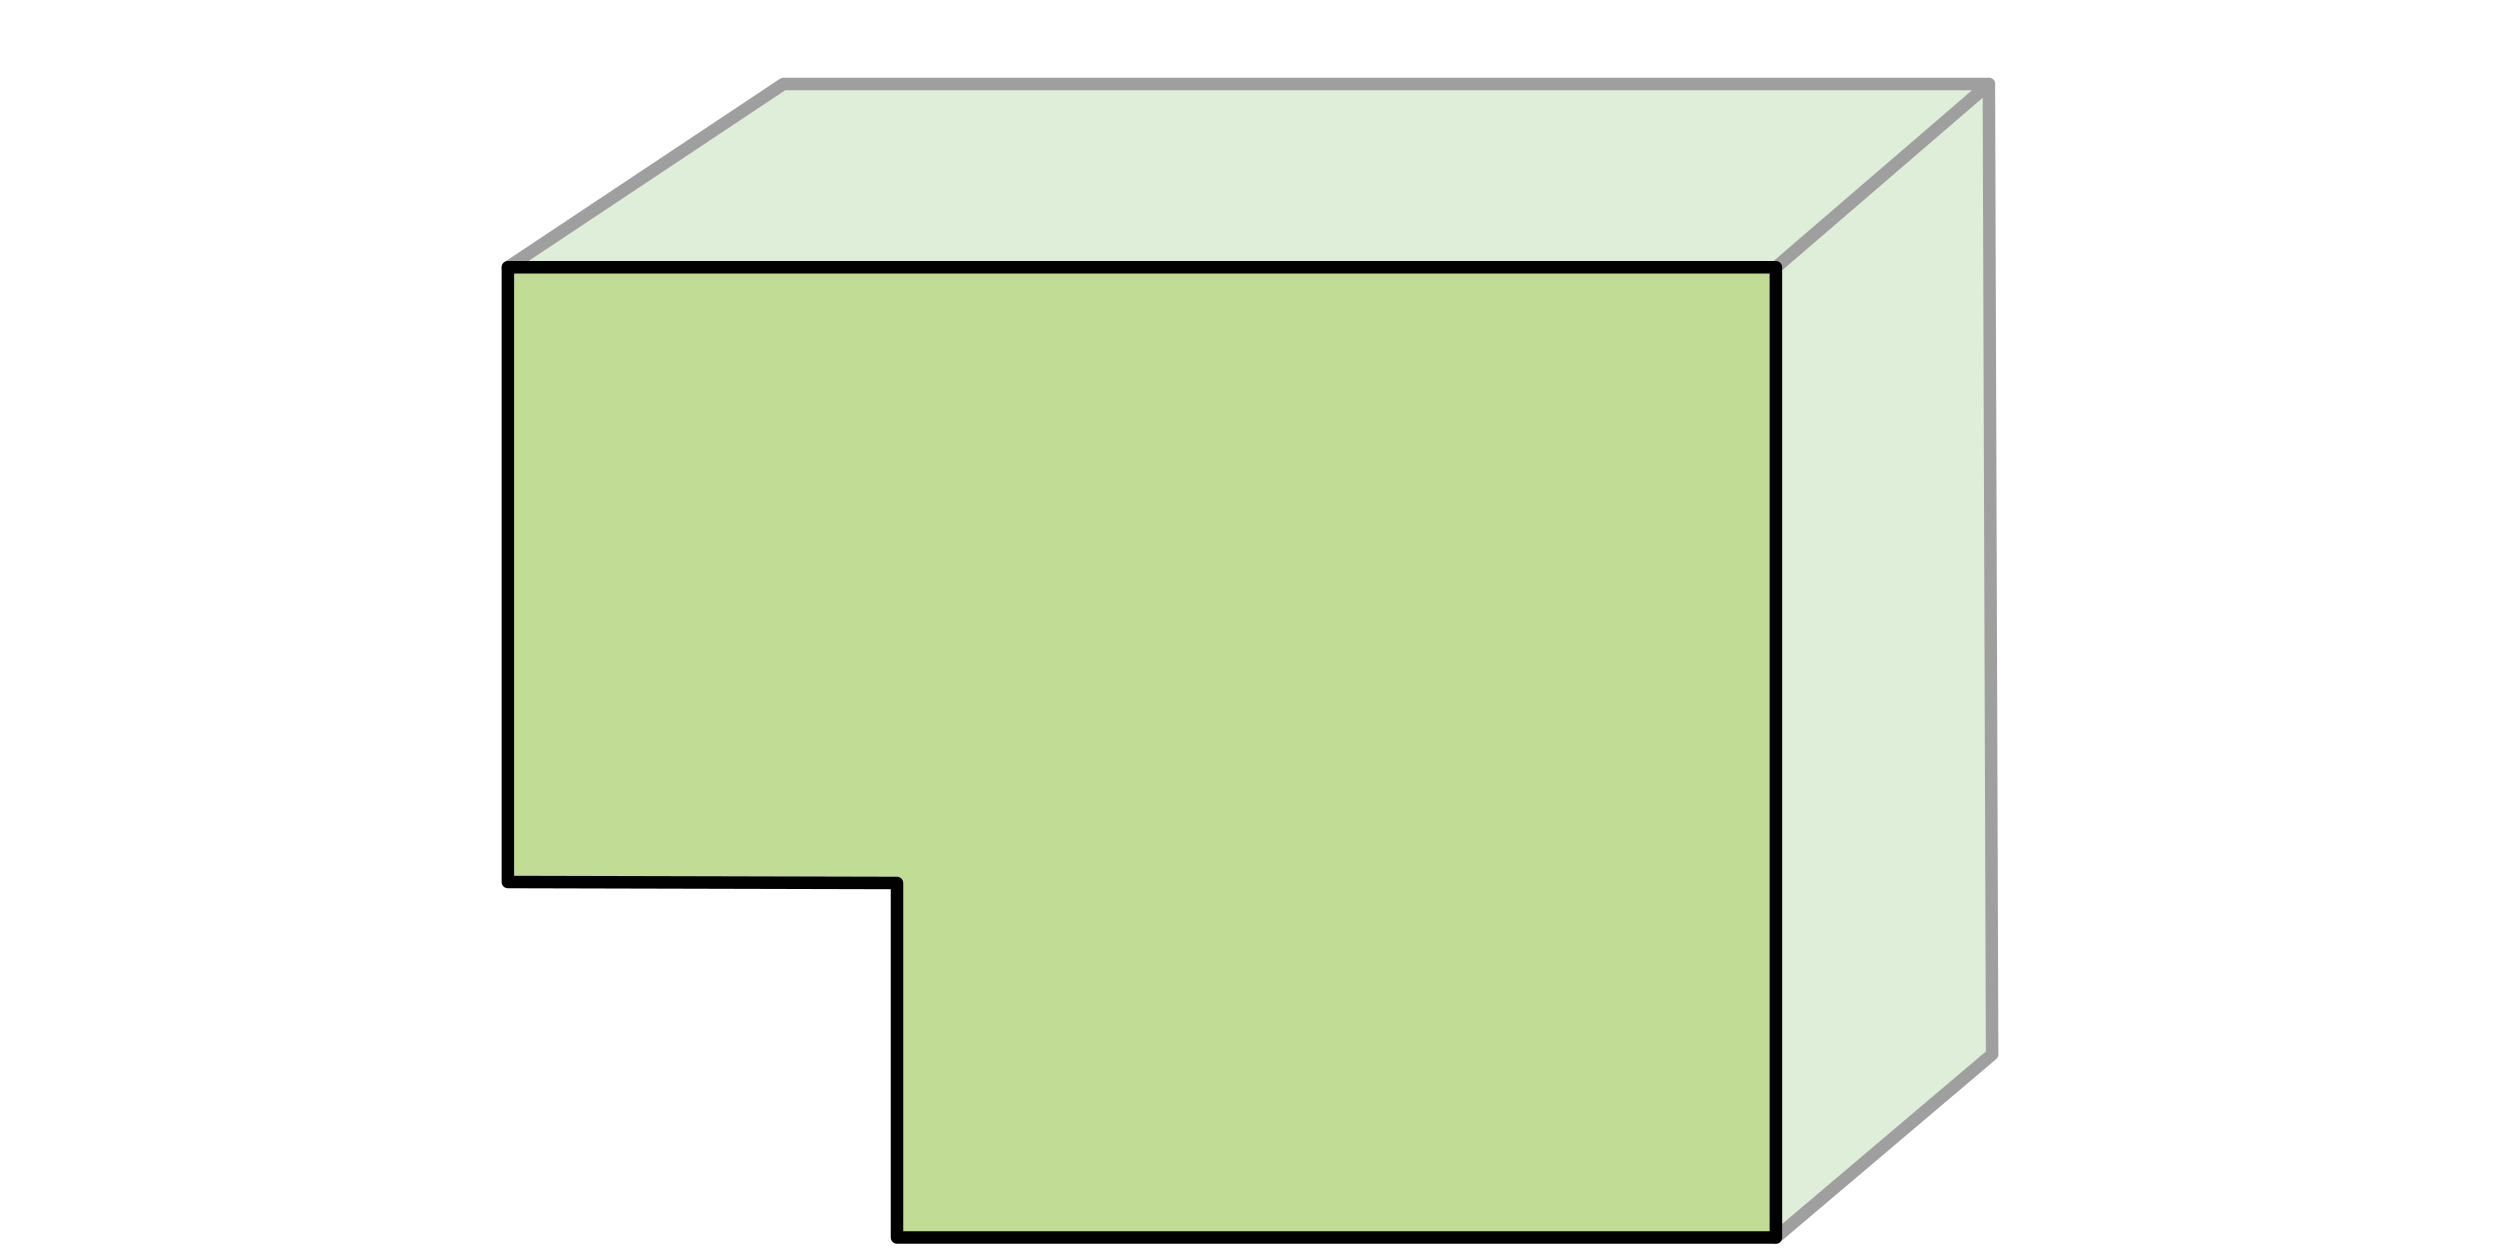
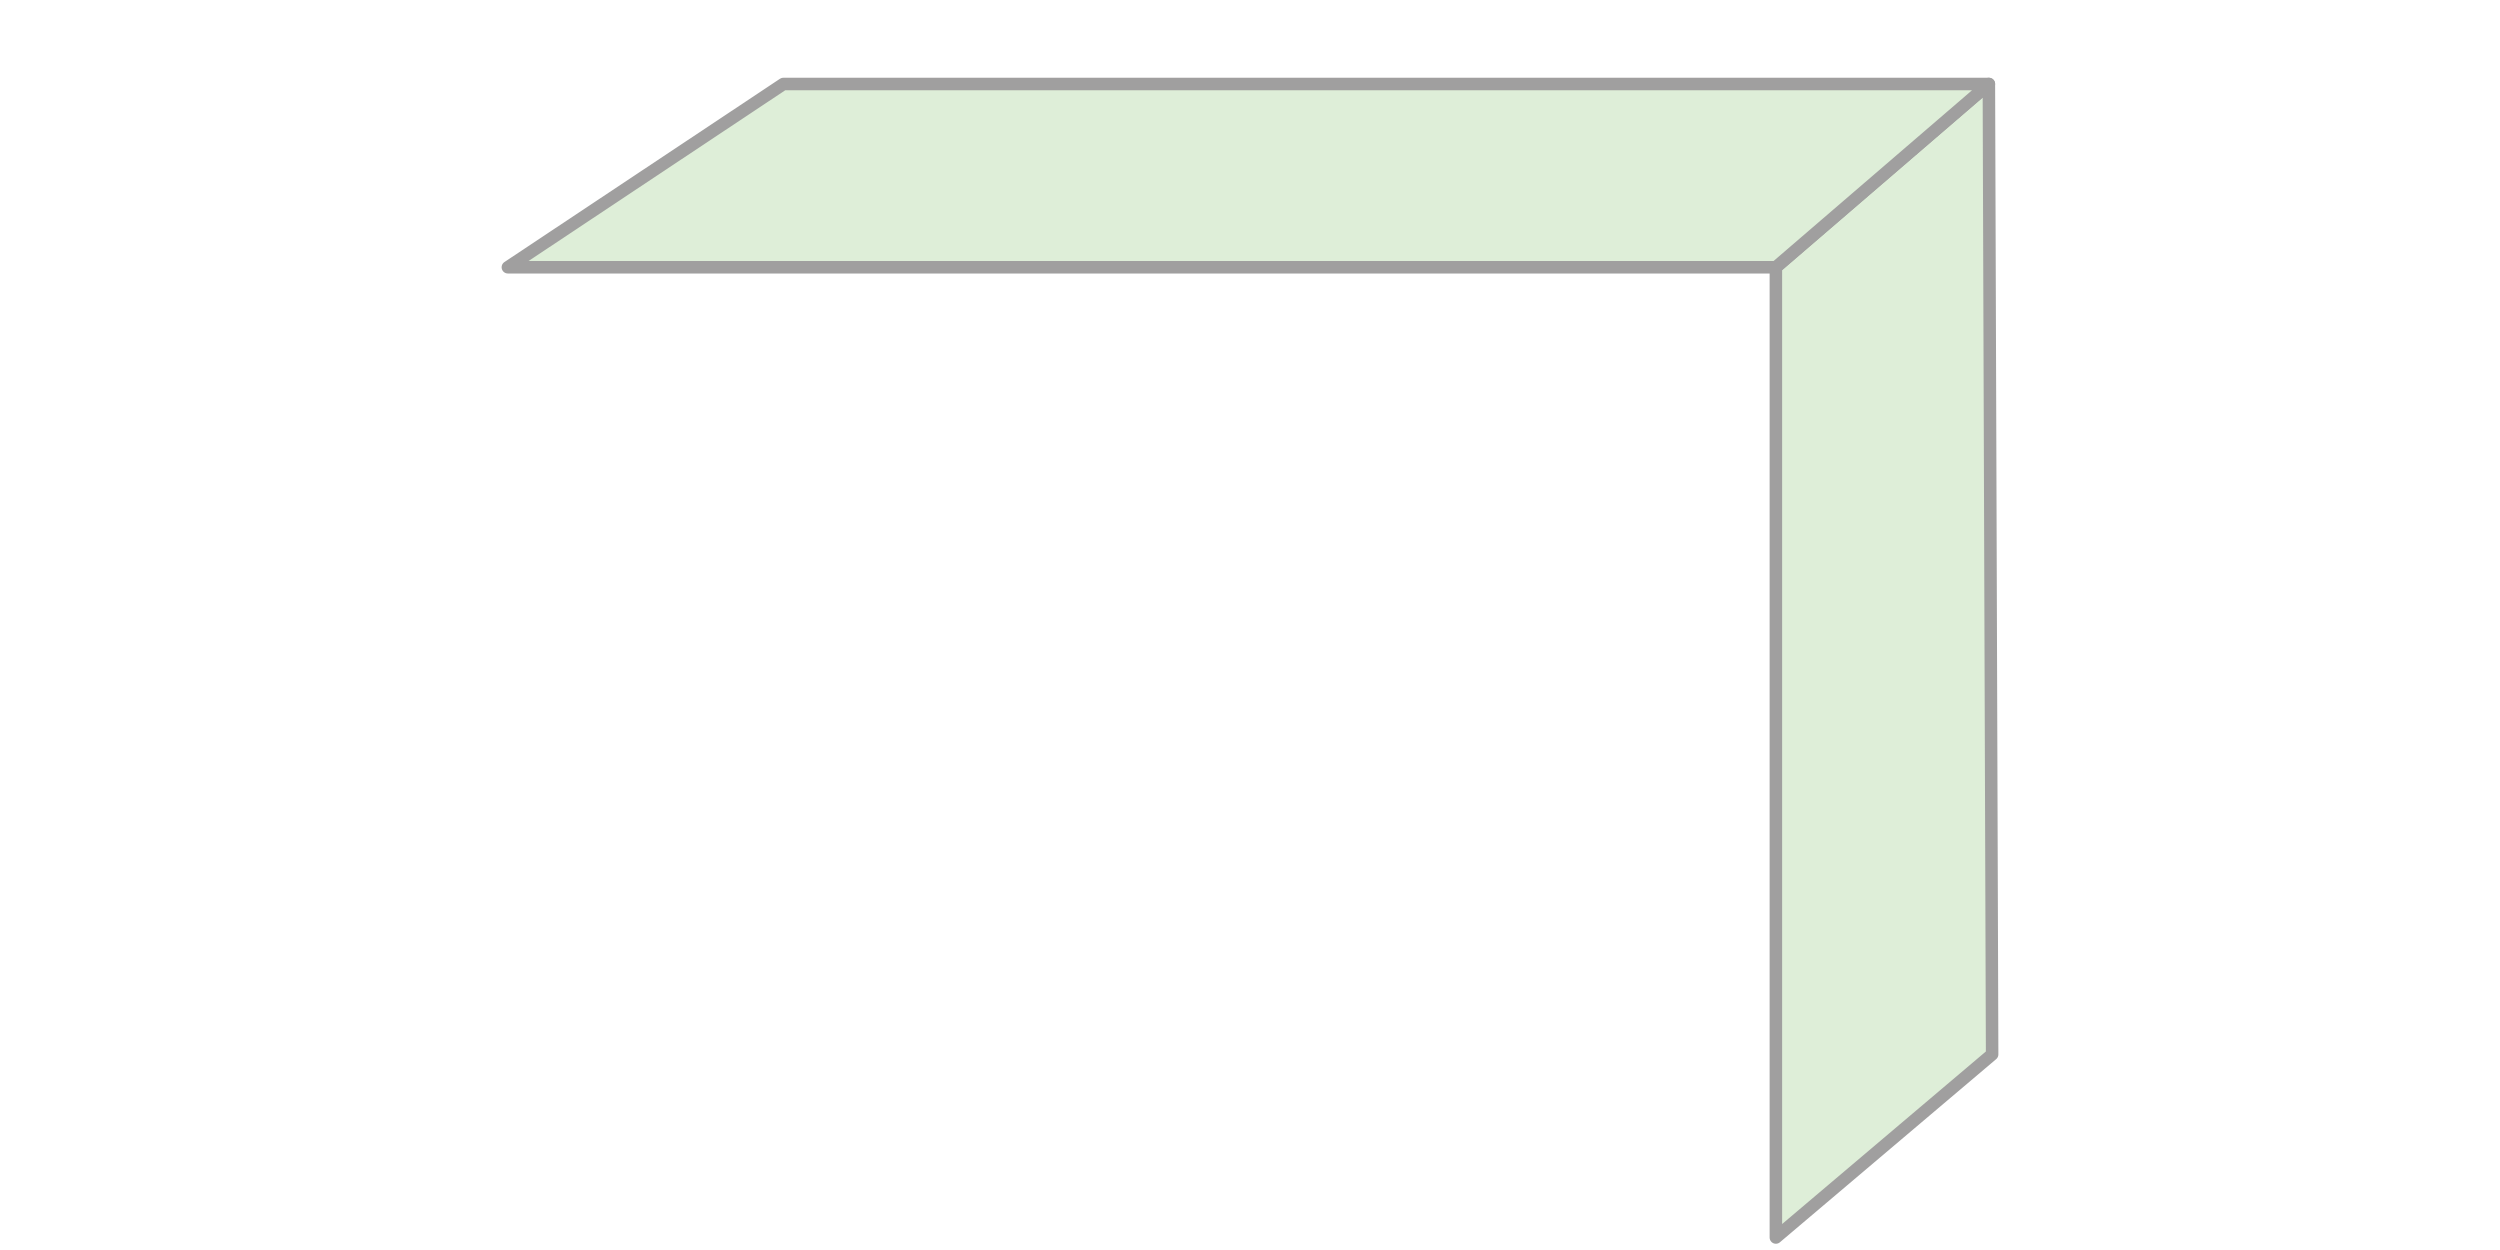
<svg xmlns="http://www.w3.org/2000/svg" id="Layer_1" data-name="Layer 1" viewBox="0 0 200 100">
  <defs>
    <style>.cls-1{fill:#deeed8;stroke:#a09f9f;}.cls-1,.cls-2{stroke-linecap:round;stroke-linejoin:round;}.cls-2{fill:#c1dd95;stroke:#010101;}</style>
  </defs>
  <title>shape-back-end-back-a-hover</title>
  <polygon class="cls-1" points="159.37 84.35 142.07 99 142.07 21.38 159.11 6.72 159.37 84.35" />
  <polygon class="cls-1" points="159.11 6.72 142.07 21.38 40.63 21.38 62.67 6.72 159.11 6.72" />
-   <polygon class="cls-2" points="40.63 70.56 71.76 70.64 71.76 99 142.07 99 142.07 21.38 40.63 21.38 40.63 70.56" />
</svg>